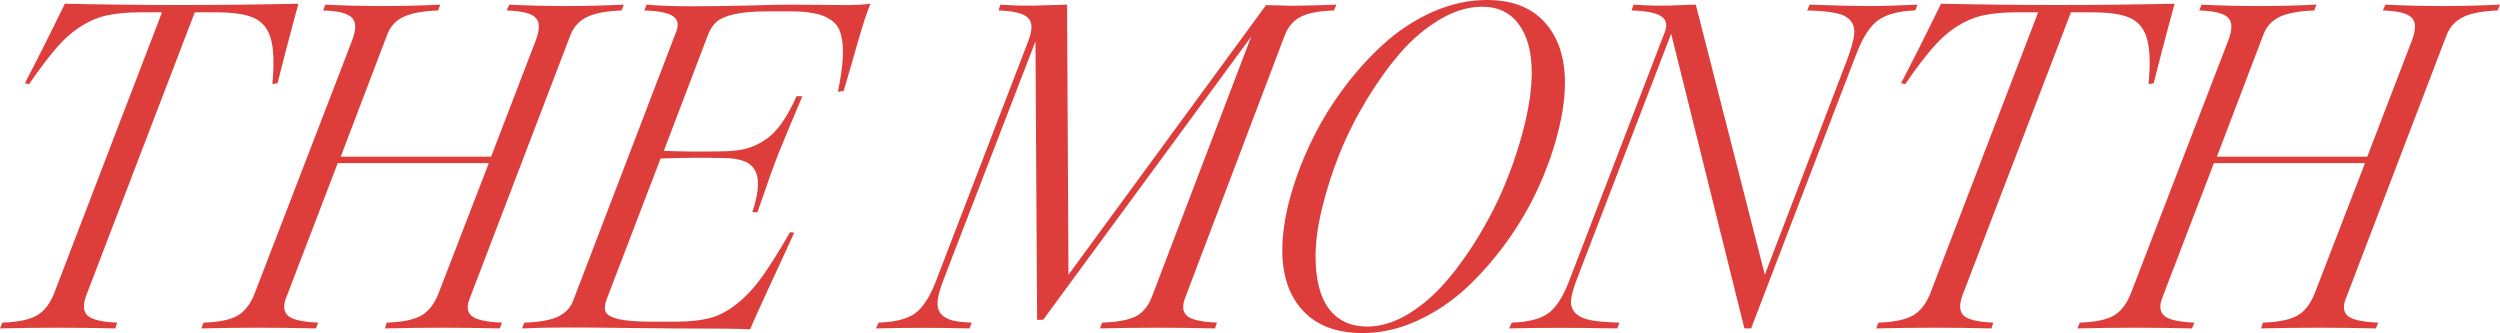
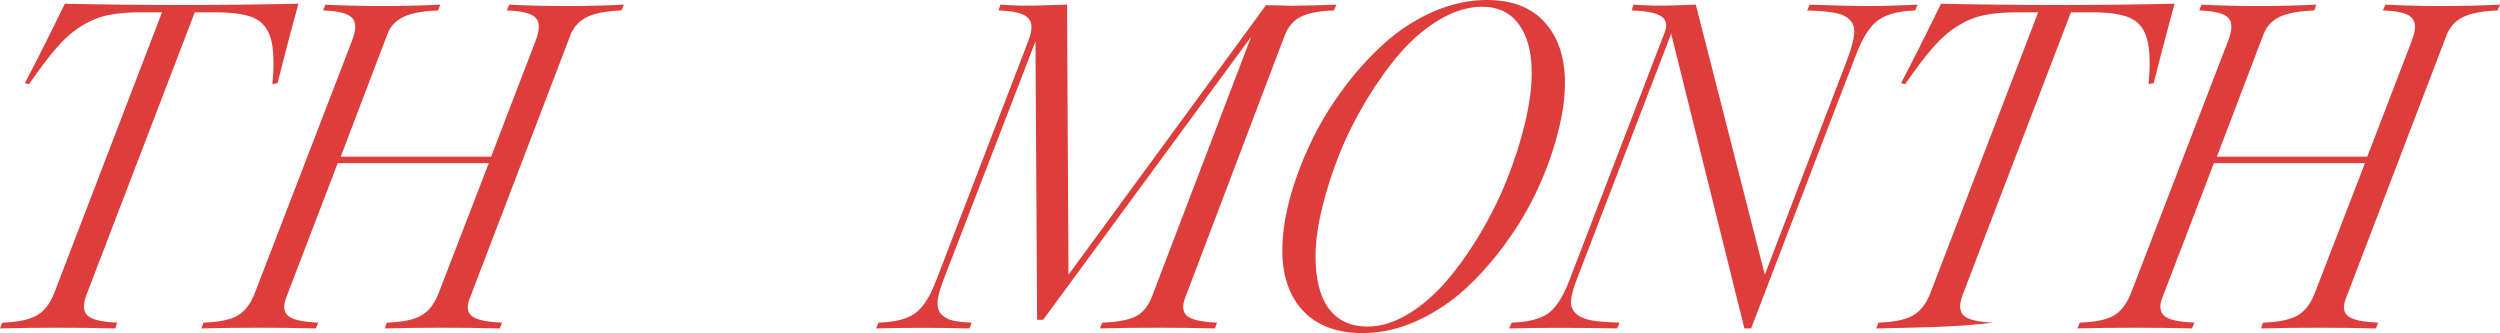
<svg xmlns="http://www.w3.org/2000/svg" viewBox="0 0 420.156 55.977" fill="none">
  <path d="M0.391 54.219C2.943 54.141 4.857 53.75 6.133 53.047C7.435 52.318 8.437 51.029 9.141 49.18L27.227 2.07H23.75C21.536 2.07 19.688 2.227 18.203 2.539C16.719 2.826 15.234 3.424 13.75 4.336C12.266 5.247 10.859 6.471 9.531 8.008C8.203 9.518 6.654 11.562 4.883 14.141L4.18 13.984C6.185 10.156 8.424 5.703 10.898 0.625C23.867 0.911 36.953 0.911 50.156 0.625C50 1.172 49.7 2.266 49.258 3.906C48.815 5.547 48.372 7.227 47.93 8.945C47.487 10.638 47.057 12.318 46.641 13.984L45.781 14.141C46.094 10.729 46.002 8.177 45.508 6.484C45.013 4.792 44.062 3.633 42.656 3.008C41.276 2.383 39.115 2.07 36.172 2.07H32.734L14.57 49.453C13.919 51.12 13.958 52.305 14.687 53.008C15.417 53.711 17.083 54.115 19.688 54.219L19.375 55.195C12.995 55.039 6.536 55.039 0 55.195L0.391 54.219Z" fill="#DE3E3B" />
  <path d="M65 54.219C67.578 54.141 69.505 53.75 70.781 53.047C72.057 52.318 73.047 51.029 73.75 49.18L82.148 27.422H56.758L48.047 50.156C47.552 51.484 47.695 52.474 48.477 53.125C49.258 53.75 50.924 54.115 53.477 54.219L53.086 55.195C46.706 55.039 40.287 55.039 33.828 55.195L34.219 54.219C36.771 54.141 38.672 53.75 39.922 53.047C41.172 52.318 42.148 51.029 42.851 49.18L59.18 6.797C59.883 4.948 59.87 3.672 59.141 2.969C58.437 2.24 56.823 1.836 54.297 1.758L54.688 0.781C61.016 1.094 67.448 1.094 73.984 0.781L73.633 1.758C70.95 1.862 68.971 2.24 67.695 2.891C66.445 3.516 65.573 4.492 65.078 5.82L57.266 26.328H82.539L90.039 6.797C90.742 4.948 90.729 3.672 90 2.969C89.297 2.24 87.682 1.836 85.156 1.758L85.586 0.781C91.888 1.094 98.307 1.094 104.844 0.781L104.453 1.758C101.823 1.862 99.87 2.24 98.594 2.891C97.344 3.516 96.445 4.492 95.898 5.82L78.945 50.156C78.399 51.484 78.516 52.474 79.297 53.125C80.078 53.75 81.771 54.115 84.375 54.219L83.984 55.195C77.578 55.039 71.146 55.039 64.688 55.195L65 54.219Z" fill="#DE3E3B" />
-   <path d="M126.055 55.352C124.831 55.247 120.456 55.195 112.93 55.195C111.367 55.195 108.802 55.169 105.234 55.117C101.667 55.065 98.399 55.039 95.43 55.039C92.487 55.039 89.922 55.091 87.734 55.195L88.125 54.219C90.625 54.141 92.487 53.815 93.711 53.242C94.961 52.669 95.82 51.797 96.289 50.625L113.633 5.352C114.102 4.18 113.932 3.307 113.125 2.734C112.318 2.161 110.703 1.836 108.281 1.758L108.672 0.781C110.755 0.964 113.203 1.055 116.016 1.055C118.828 1.055 121.966 1.016 125.43 0.938C128.893 0.833 131.419 0.781 133.008 0.781C133.685 0.781 135.143 0.794 137.383 0.82C139.622 0.846 141.432 0.859 142.812 0.859C144.219 0.833 145.378 0.755 146.289 0.625C146.003 1.328 145.677 2.214 145.313 3.281C144.974 4.349 144.661 5.378 144.375 6.367C144.089 7.357 143.685 8.763 143.164 10.586C142.643 12.383 142.188 13.945 141.797 15.273L140.82 15.43C141.289 13.164 141.562 11.25 141.641 9.687C141.719 8.125 141.615 6.836 141.328 5.82C141.068 4.779 140.547 3.984 139.766 3.438C138.984 2.865 138.06 2.474 136.992 2.266C135.95 2.031 134.596 1.914 132.93 1.914H128.906C126.641 1.914 124.818 2.07 123.437 2.383C122.057 2.695 121.068 3.112 120.469 3.633C119.896 4.128 119.427 4.805 119.062 5.664L111.563 25.352C114.479 25.482 117.838 25.508 121.641 25.43C123.047 25.404 124.271 25.26 125.313 25C126.354 24.74 127.383 24.284 128.398 23.633C129.44 22.982 130.404 22.044 131.289 20.82C132.175 19.596 133.034 18.047 133.867 16.172H134.844C132.943 20.651 131.562 23.971 130.703 26.133C129.87 28.294 128.737 31.471 127.305 35.664H126.445C127.018 33.893 127.331 32.422 127.383 31.25C127.435 30.052 127.227 29.115 126.758 28.437C126.315 27.76 125.69 27.292 124.883 27.031C124.102 26.745 123.073 26.589 121.797 26.563C117.812 26.484 114.219 26.51 111.016 26.641L101.953 50.313C101.641 51.12 101.576 51.797 101.758 52.344C101.966 52.891 102.695 53.32 103.945 53.633C105.221 53.919 107.096 54.062 109.57 54.062H113.555C115.794 54.062 117.682 53.867 119.219 53.477C120.755 53.086 122.266 52.305 123.75 51.133C125.26 49.961 126.68 48.45 128.008 46.602C129.362 44.727 130.951 42.201 132.773 39.024L133.476 39.102C132.201 41.914 130.742 45.078 129.101 48.594C127.487 52.109 126.471 54.362 126.055 55.352Z" fill="#DE3E3B" />
  <path d="M147.656 54.219C150.286 54.141 152.279 53.659 153.633 52.773C154.987 51.862 156.185 50.078 157.227 47.422L172.852 6.797C173.555 4.948 173.516 3.672 172.734 2.969C171.979 2.24 170.338 1.836 167.813 1.758L168.125 0.781C169.245 0.859 170.325 0.911 171.367 0.938C172.435 0.938 173.281 0.938 173.906 0.938C174.557 0.911 175.443 0.885 176.563 0.859C177.708 0.833 178.633 0.807 179.336 0.781L179.57 46.172L212.774 0.859C215.273 0.911 216.693 0.951 217.031 0.977C217.396 0.977 218.711 0.951 220.976 0.898C223.242 0.82 224.453 0.781 224.609 0.781L224.18 1.758C221.654 1.836 219.779 2.201 218.555 2.852C217.331 3.477 216.432 4.557 215.859 6.094L199.141 50.156C198.646 51.484 198.776 52.474 199.531 53.125C200.313 53.75 201.979 54.115 204.531 54.219L204.18 55.195C197.799 55.039 191.354 55.039 184.844 55.195L185.234 54.219C187.708 54.141 189.57 53.802 190.82 53.203C192.07 52.578 193.008 51.432 193.633 49.766L210.273 6.172L175.312 53.75H174.297L174.023 6.953L158.594 46.953C158.021 48.437 157.682 49.635 157.578 50.547C157.5 51.432 157.669 52.148 158.086 52.695C158.529 53.216 159.154 53.594 159.961 53.828C160.768 54.036 161.888 54.167 163.32 54.219L162.93 55.195C157.747 55.065 152.513 55.065 147.227 55.195L147.656 54.219Z" fill="#DE3E3B" />
  <path d="M229.023 55.977C224.674 55.977 221.328 54.727 218.984 52.227C216.667 49.727 215.508 46.341 215.508 42.07C215.508 39.492 215.912 36.654 216.719 33.555C217.552 30.456 218.698 27.357 220.156 24.258C221.615 21.133 223.411 18.112 225.547 15.195C227.682 12.279 229.987 9.701 232.461 7.461C234.935 5.195 237.682 3.385 240.703 2.031C243.75 0.677 246.81 0 249.883 0C254.128 0 257.37 1.25 259.61 3.75C261.874 6.25 263.009 9.635 263.009 13.906C263.009 16.536 262.591 19.414 261.757 22.539C260.952 25.664 259.817 28.789 258.36 31.914C256.928 35.013 255.143 38.021 253.009 40.938C250.899 43.828 248.62 46.393 246.172 48.633C243.724 50.846 241.003 52.63 238.008 53.984C235.039 55.312 232.044 55.977 229.023 55.977ZM221.094 43.047C221.094 46.953 221.849 49.909 223.359 51.914C224.87 53.893 227.018 54.883 229.805 54.883C232.044 54.883 234.336 54.18 236.68 52.773C239.023 51.341 241.185 49.466 243.164 47.148C245.169 44.805 247.057 42.135 248.828 39.141C250.624 36.12 252.136 33.047 253.358 29.922C254.608 26.771 255.598 23.646 256.328 20.547C257.058 17.448 257.423 14.674 257.423 12.227C257.423 8.737 256.693 6.016 255.236 4.062C253.801 2.109 251.759 1.133 249.102 1.133C246.784 1.133 244.427 1.836 242.031 3.242C239.636 4.648 237.422 6.51 235.391 8.828C233.385 11.146 231.484 13.789 229.687 16.758C227.891 19.727 226.367 22.76 225.117 25.859C223.893 28.932 222.917 31.979 222.187 35C221.458 38.021 221.094 40.703 221.094 43.047Z" fill="#DE3E3B" />
  <path d="M254.063 54.219C256.693 54.141 258.685 53.659 260.039 52.773C261.394 51.862 262.591 50.078 263.634 47.422L279.805 5.352C280.247 4.18 280.04 3.307 279.18 2.734C278.32 2.161 276.666 1.836 274.219 1.758L274.531 0.781C275.703 0.859 276.811 0.911 277.851 0.938C278.893 0.938 279.713 0.938 280.312 0.938C280.912 0.911 281.705 0.885 282.694 0.859C283.712 0.807 284.479 0.781 284.999 0.781L296.601 46.172L310.508 9.844C311.133 8.151 311.498 6.823 311.6 5.859C311.733 4.87 311.523 4.062 310.976 3.438C310.431 2.812 309.596 2.396 308.476 2.187C307.384 1.953 305.794 1.81 303.71 1.758L304.14 0.781C308.569 0.938 311.863 1.016 314.022 1.016C316.212 1.016 318.959 0.938 322.266 0.781L321.876 1.758C319.194 1.836 317.134 2.37 315.702 3.359C314.297 4.323 313.02 6.315 311.875 9.336L294.297 55.195H293.165L280.86 5.664L265.001 46.953C264.426 48.437 264.101 49.622 264.024 50.508C263.971 51.367 264.231 52.083 264.806 52.656C265.378 53.203 266.238 53.594 267.383 53.828C268.528 54.036 270.13 54.167 272.187 54.219L271.797 55.195C264.843 55.065 258.79 55.065 253.633 55.195L254.063 54.219Z" fill="#DE3E3B" />
-   <path d="M315.702 54.219C318.254 54.141 320.169 53.75 321.446 53.047C322.748 52.318 323.75 51.029 324.453 49.18L342.539 2.07H339.062C336.85 2.07 335 2.227 333.516 2.539C332.031 2.826 330.546 3.424 329.062 4.336C327.577 5.247 326.172 6.471 324.843 8.008C323.515 9.518 321.966 11.562 320.196 14.141L319.491 13.984C321.498 10.156 323.738 5.703 326.21 0.625C339.179 0.911 352.266 0.911 365.468 0.625C365.313 1.172 365.014 2.266 364.571 3.906C364.129 5.547 363.684 7.227 363.241 8.945C362.799 10.638 362.369 12.318 361.954 13.984L361.094 14.141C361.407 10.729 361.314 8.177 360.819 6.484C360.325 4.792 359.375 3.633 357.968 3.008C356.588 2.383 354.426 2.07 351.484 2.07H348.047L329.884 49.453C329.232 51.12 329.272 52.305 329.999 53.008C330.729 53.711 332.396 54.115 335 54.219L334.688 55.195C328.307 55.039 321.848 55.039 315.312 55.195L315.702 54.219Z" fill="#DE3E3B" />
+   <path d="M315.702 54.219C318.254 54.141 320.169 53.75 321.446 53.047C322.748 52.318 323.75 51.029 324.453 49.18L342.539 2.07H339.062C336.85 2.07 335 2.227 333.516 2.539C332.031 2.826 330.546 3.424 329.062 4.336C327.577 5.247 326.172 6.471 324.843 8.008C323.515 9.518 321.966 11.562 320.196 14.141L319.491 13.984C321.498 10.156 323.738 5.703 326.21 0.625C339.179 0.911 352.266 0.911 365.468 0.625C365.313 1.172 365.014 2.266 364.571 3.906C364.129 5.547 363.684 7.227 363.241 8.945C362.799 10.638 362.369 12.318 361.954 13.984L361.094 14.141C361.407 10.729 361.314 8.177 360.819 6.484C360.325 4.792 359.375 3.633 357.968 3.008C356.588 2.383 354.426 2.07 351.484 2.07H348.047L329.884 49.453C329.232 51.12 329.272 52.305 329.999 53.008C330.729 53.711 332.396 54.115 335 54.219C328.307 55.039 321.848 55.039 315.312 55.195L315.702 54.219Z" fill="#DE3E3B" />
  <path d="M380.313 54.219C382.89 54.141 384.817 53.75 386.094 53.047C387.369 52.318 388.358 51.029 389.063 49.18L397.461 27.422H372.069L363.359 50.156C362.864 51.484 363.009 52.474 363.789 53.125C364.571 53.75 366.236 54.115 368.79 54.219L368.398 55.195C362.019 55.039 355.598 55.039 349.14 55.195L349.532 54.219C352.084 54.141 353.984 53.75 355.233 53.047C356.485 52.318 357.46 51.029 358.165 49.18L374.491 6.797C375.196 4.948 375.181 3.672 374.454 2.969C373.749 2.24 372.134 1.836 369.61 1.758L370 0.781C376.329 1.094 382.76 1.094 389.296 0.781L388.946 1.758C386.264 1.862 384.284 2.24 383.007 2.891C381.757 3.516 380.885 4.492 380.39 5.82L372.579 26.328H397.851L405.352 6.797C406.054 4.948 406.042 3.672 405.312 2.969C404.61 2.24 402.995 1.836 400.468 1.758L400.898 0.781C407.202 1.094 413.62 1.094 420.156 0.781L419.766 1.758C417.134 1.862 415.182 2.24 413.905 2.891C412.655 3.516 411.758 4.492 411.211 5.82L394.257 50.156C393.712 51.484 393.827 52.474 394.609 53.125C395.392 53.75 397.084 54.115 399.688 54.219L399.296 55.195C392.89 55.039 386.459 55.039 380 55.195L380.313 54.219Z" fill="#DE3E3B" />
</svg>